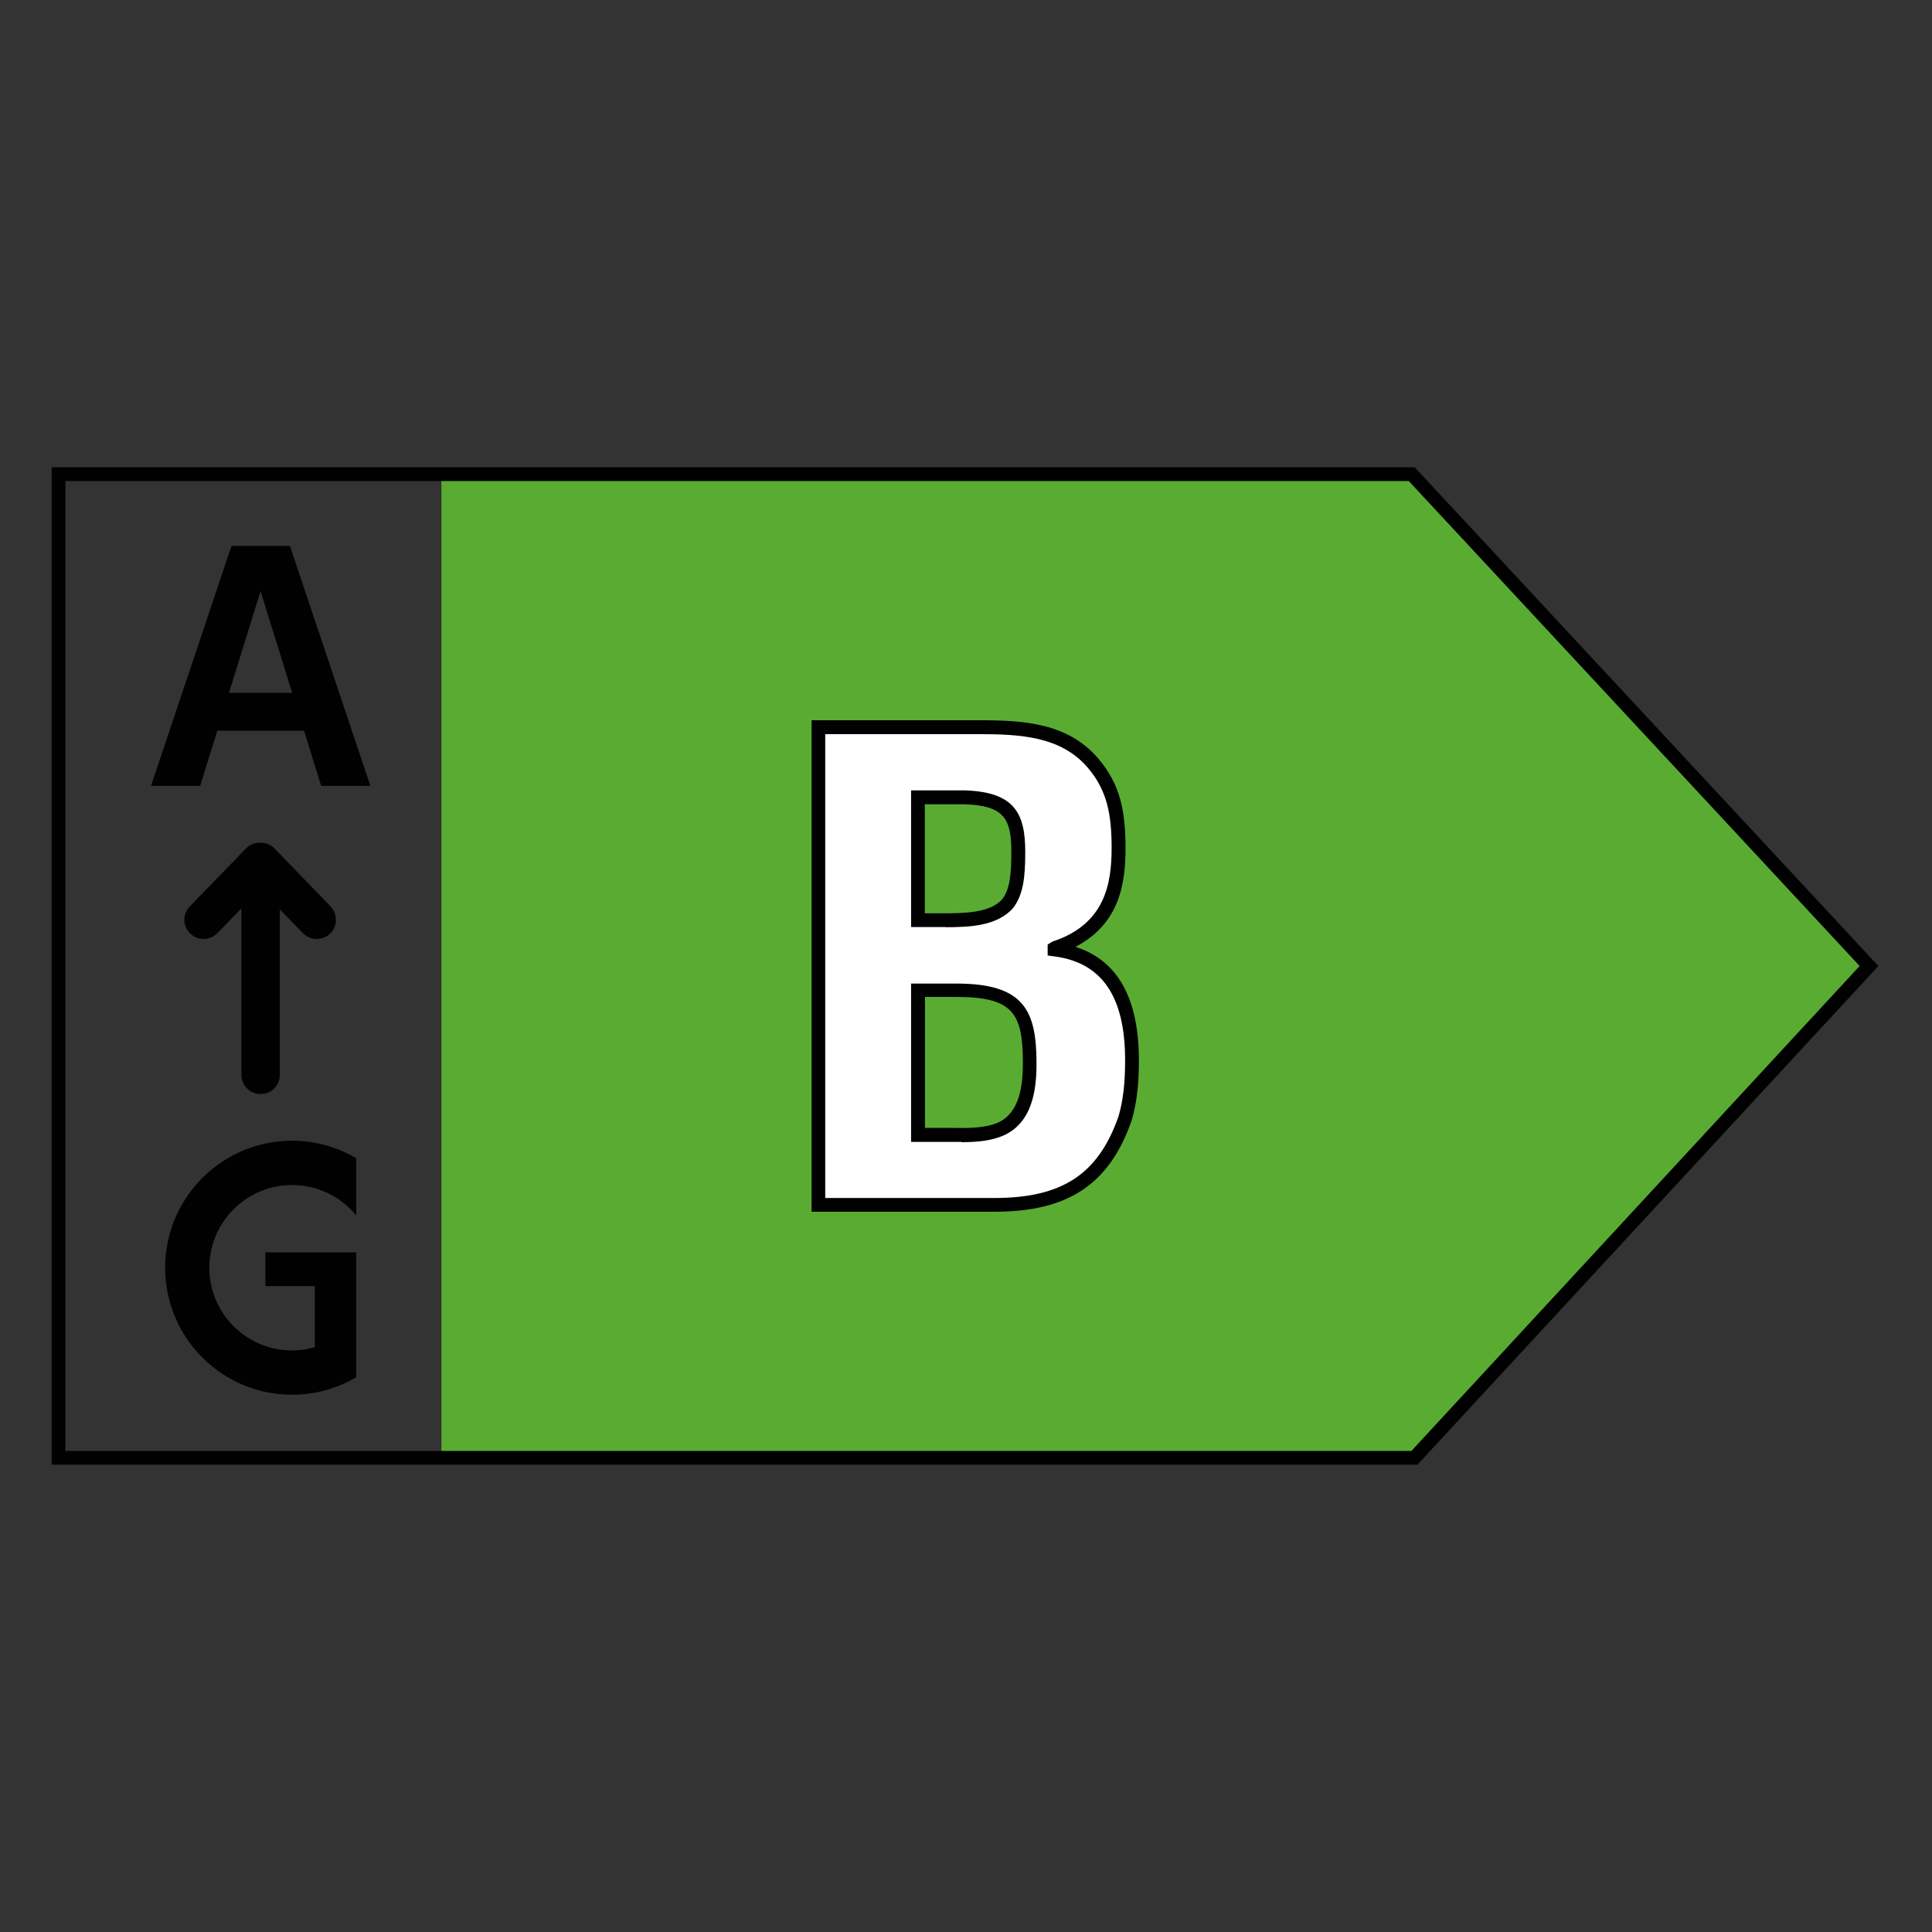
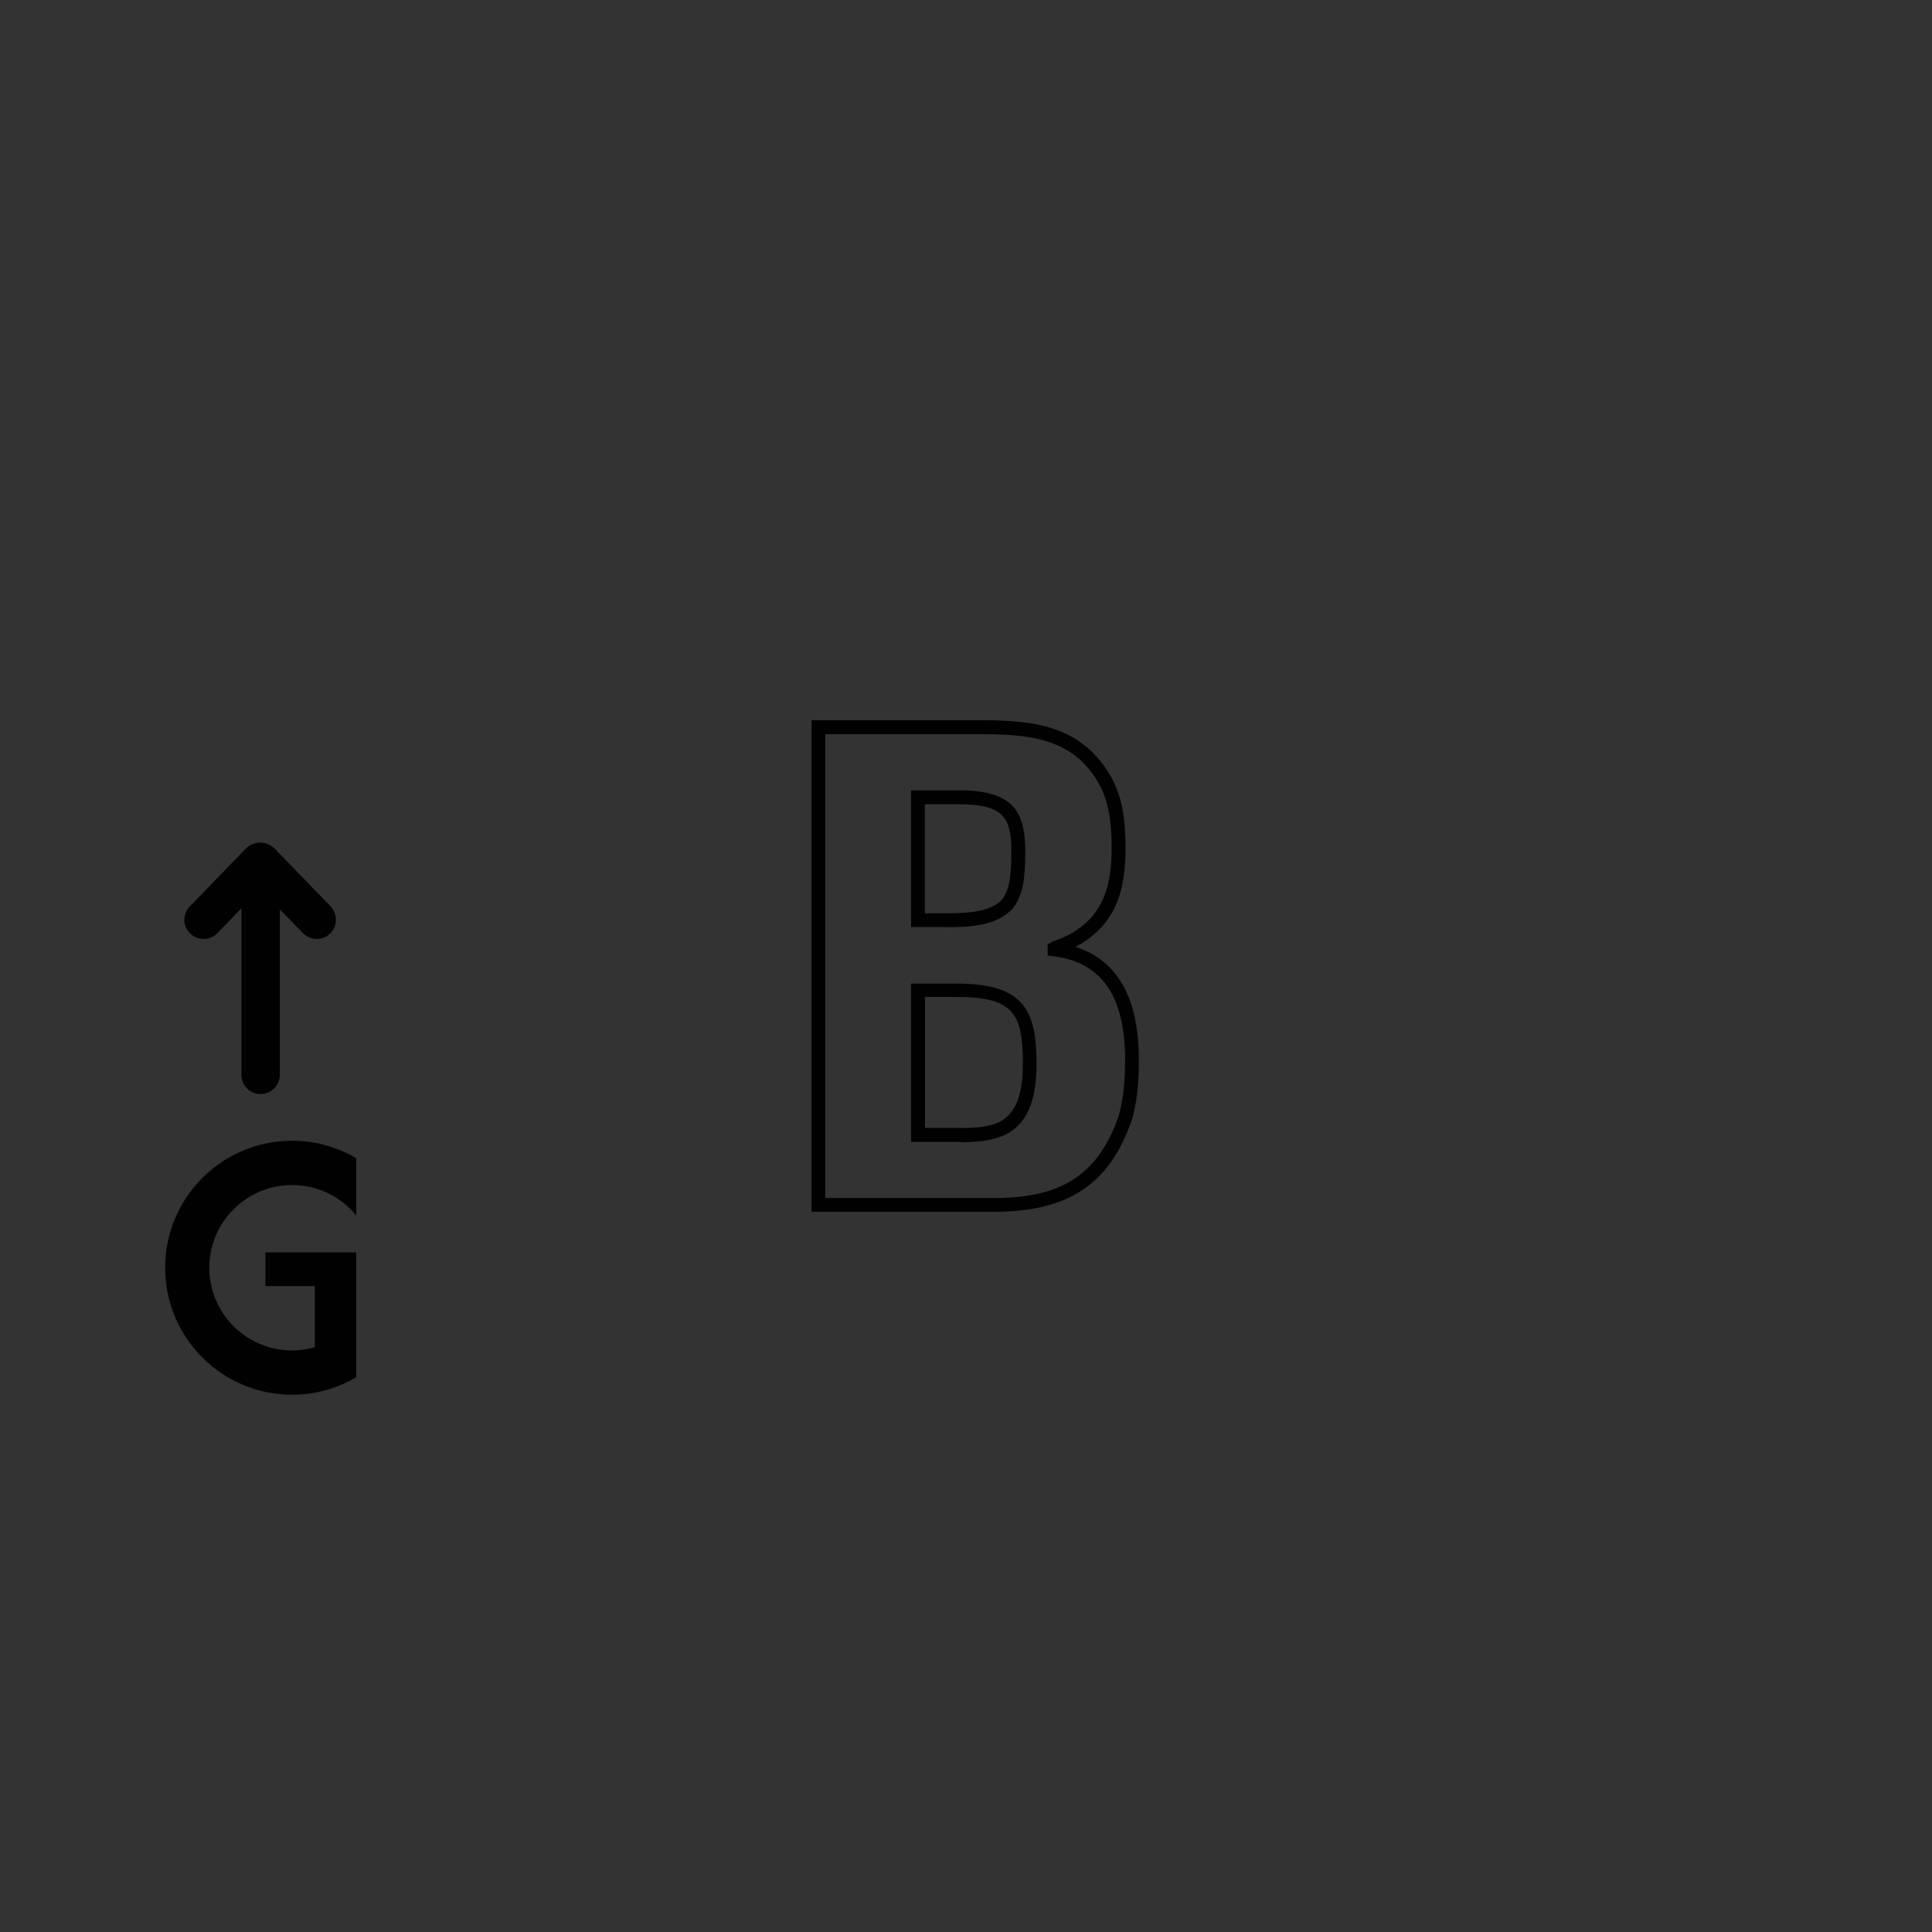
<svg xmlns="http://www.w3.org/2000/svg" id="Livello_1" data-name="Livello 1" viewBox="0 0 147.4 147.4">
  <rect x="0" y="0" width="147.4" height="147.4" fill="#333333" stroke="none" />
  <defs>
    <style>
      .cls-1 {
        fill: #59ac31;
      }

      .cls-2 {
        fill: #fff;
      }

      .cls-3 {
        fill: #010101;
      }
    </style>
  </defs>
-   <polygon class="cls-1" points="33.68 36.18 33.68 111.23 107.91 111.23 142.6 73.7 107.71 36.18 33.68 36.18" />
-   <path class="cls-3" d="M108.14,111.75H3.94V35.65h104l.15.17,35.22,37.88-35.17,38.05ZM4.99,110.7h102.69l34.2-37-34.4-37H4.99v74Z" />
-   <path class="cls-3" d="M19.88,52.86h-2.41l2.41-7.76,2.41,7.76h-2.41ZM22.12,41.65h-4.46l-6.14,18.31h3.75l1.31-4.21h6.62l1.3,4.21h3.76l-6.14-18.31Z" />
  <path class="cls-3" d="M22.29,90.41c1.97,0,3.73.91,4.89,2.32v-4.36c-1.44-.85-3.1-1.34-4.89-1.34-5.35,0-9.69,4.34-9.69,9.69s4.34,9.69,9.69,9.69c1.79,0,3.45-.49,4.89-1.34v-9.52h-6.93v2.57h3.77v4.66c-.55.16-1.13.25-1.74.25-3.49,0-6.31-2.83-6.31-6.31s2.83-6.31,6.31-6.31" />
  <path class="cls-3" d="M25.2,69.13l-4.28-4.42c-.07-.07-.15-.13-.23-.18-.03-.03-.07-.05-.11-.06-.05-.03-.09-.06-.14-.07-.05-.02-.1-.03-.15-.05-.04-.01-.08-.03-.12-.03-.11-.02-.21-.03-.32-.03-.39,0-.78.14-1.07.43l-4.28,4.42c-.58.57-.58,1.5,0,2.07.57.57,1.49.57,2.07,0l1.85-1.91v12.7c0,.81.65,1.47,1.46,1.47s1.47-.65,1.47-1.47v-12.62l1.78,1.83c.57.57,1.5.57,2.07,0,.57-.57.57-1.5,0-2.07" />
-   <path class="cls-2" d="M71.67,86.58c1.57,0,3.2.15,4.56-.39,2.06-.82,2.33-3.2,2.33-5.05,0-3.93-.86-5.58-5.58-5.58h-2.93v11.03h1.63ZM71.45,70.2c1.84,0,4.23.1,5.42-1.26.71-.93.82-2.19.82-3.94,0-2.72-.65-4.08-4.12-4.18h-3.53v9.38h1.42ZM62.44,91.93v-36.45h12.26c3.26,0,6.45.19,8.62,2.67,1.73,1.99,2.01,4.08,2.01,6.56,0,3.16-.76,6.27-4.89,7.63v.1c4.29.54,5.91,3.75,5.91,8.46,0,1.51-.11,3.02-.54,4.47-1.62,4.61-4.56,6.56-9.98,6.56h-13.4Z" />
  <path class="cls-3" d="M75.85,92.45h-13.93v-37.5h12.79c3.44,0,6.71.22,9.02,2.85,1.78,2.05,2.14,4.16,2.14,6.91s-.47,5.78-3.82,7.53c3.22,1.02,4.84,3.92,4.84,8.65,0,1.89-.17,3.31-.56,4.62-1.71,4.87-4.85,6.94-10.48,6.94ZM62.97,91.4h12.88c5.18,0,7.93-1.8,9.48-6.21.35-1.18.51-2.52.51-4.3,0-4.88-1.78-7.47-5.45-7.93l-.46-.06v-.84l.36-.22c3.98-1.31,4.52-4.34,4.52-7.13,0-2.5-.31-4.42-1.88-6.21-2.02-2.3-5.04-2.49-8.23-2.49h-11.74v35.4ZM73.34,87.12c-.28,0-.56,0-.84,0-.28,0-.55,0-.83,0h-2.16v-12.08h3.46c5.17,0,6.11,2.06,6.11,6.11,0,1.92-.28,4.59-2.66,5.54-.96.38-2.02.45-3.08.45ZM70.56,86.05h1.11c.28,0,.56,0,.85,0,1.28.02,2.5.04,3.52-.36,1.79-.72,2-2.95,2-4.57,0-3.79-.73-5.06-5.06-5.06h-2.41v9.98ZM72.15,70.73h-2.64v-10.43h4.06c3.89.11,4.65,1.81,4.65,4.71,0,1.93-.15,3.24-.92,4.26-1.22,1.39-3.34,1.47-5.14,1.47ZM70.56,69.68h1.23c1.67,0,3.72.01,4.68-1.08.57-.75.69-1.89.69-3.59,0-2.5-.5-3.56-3.61-3.65h-2.99v8.33Z" />
</svg>